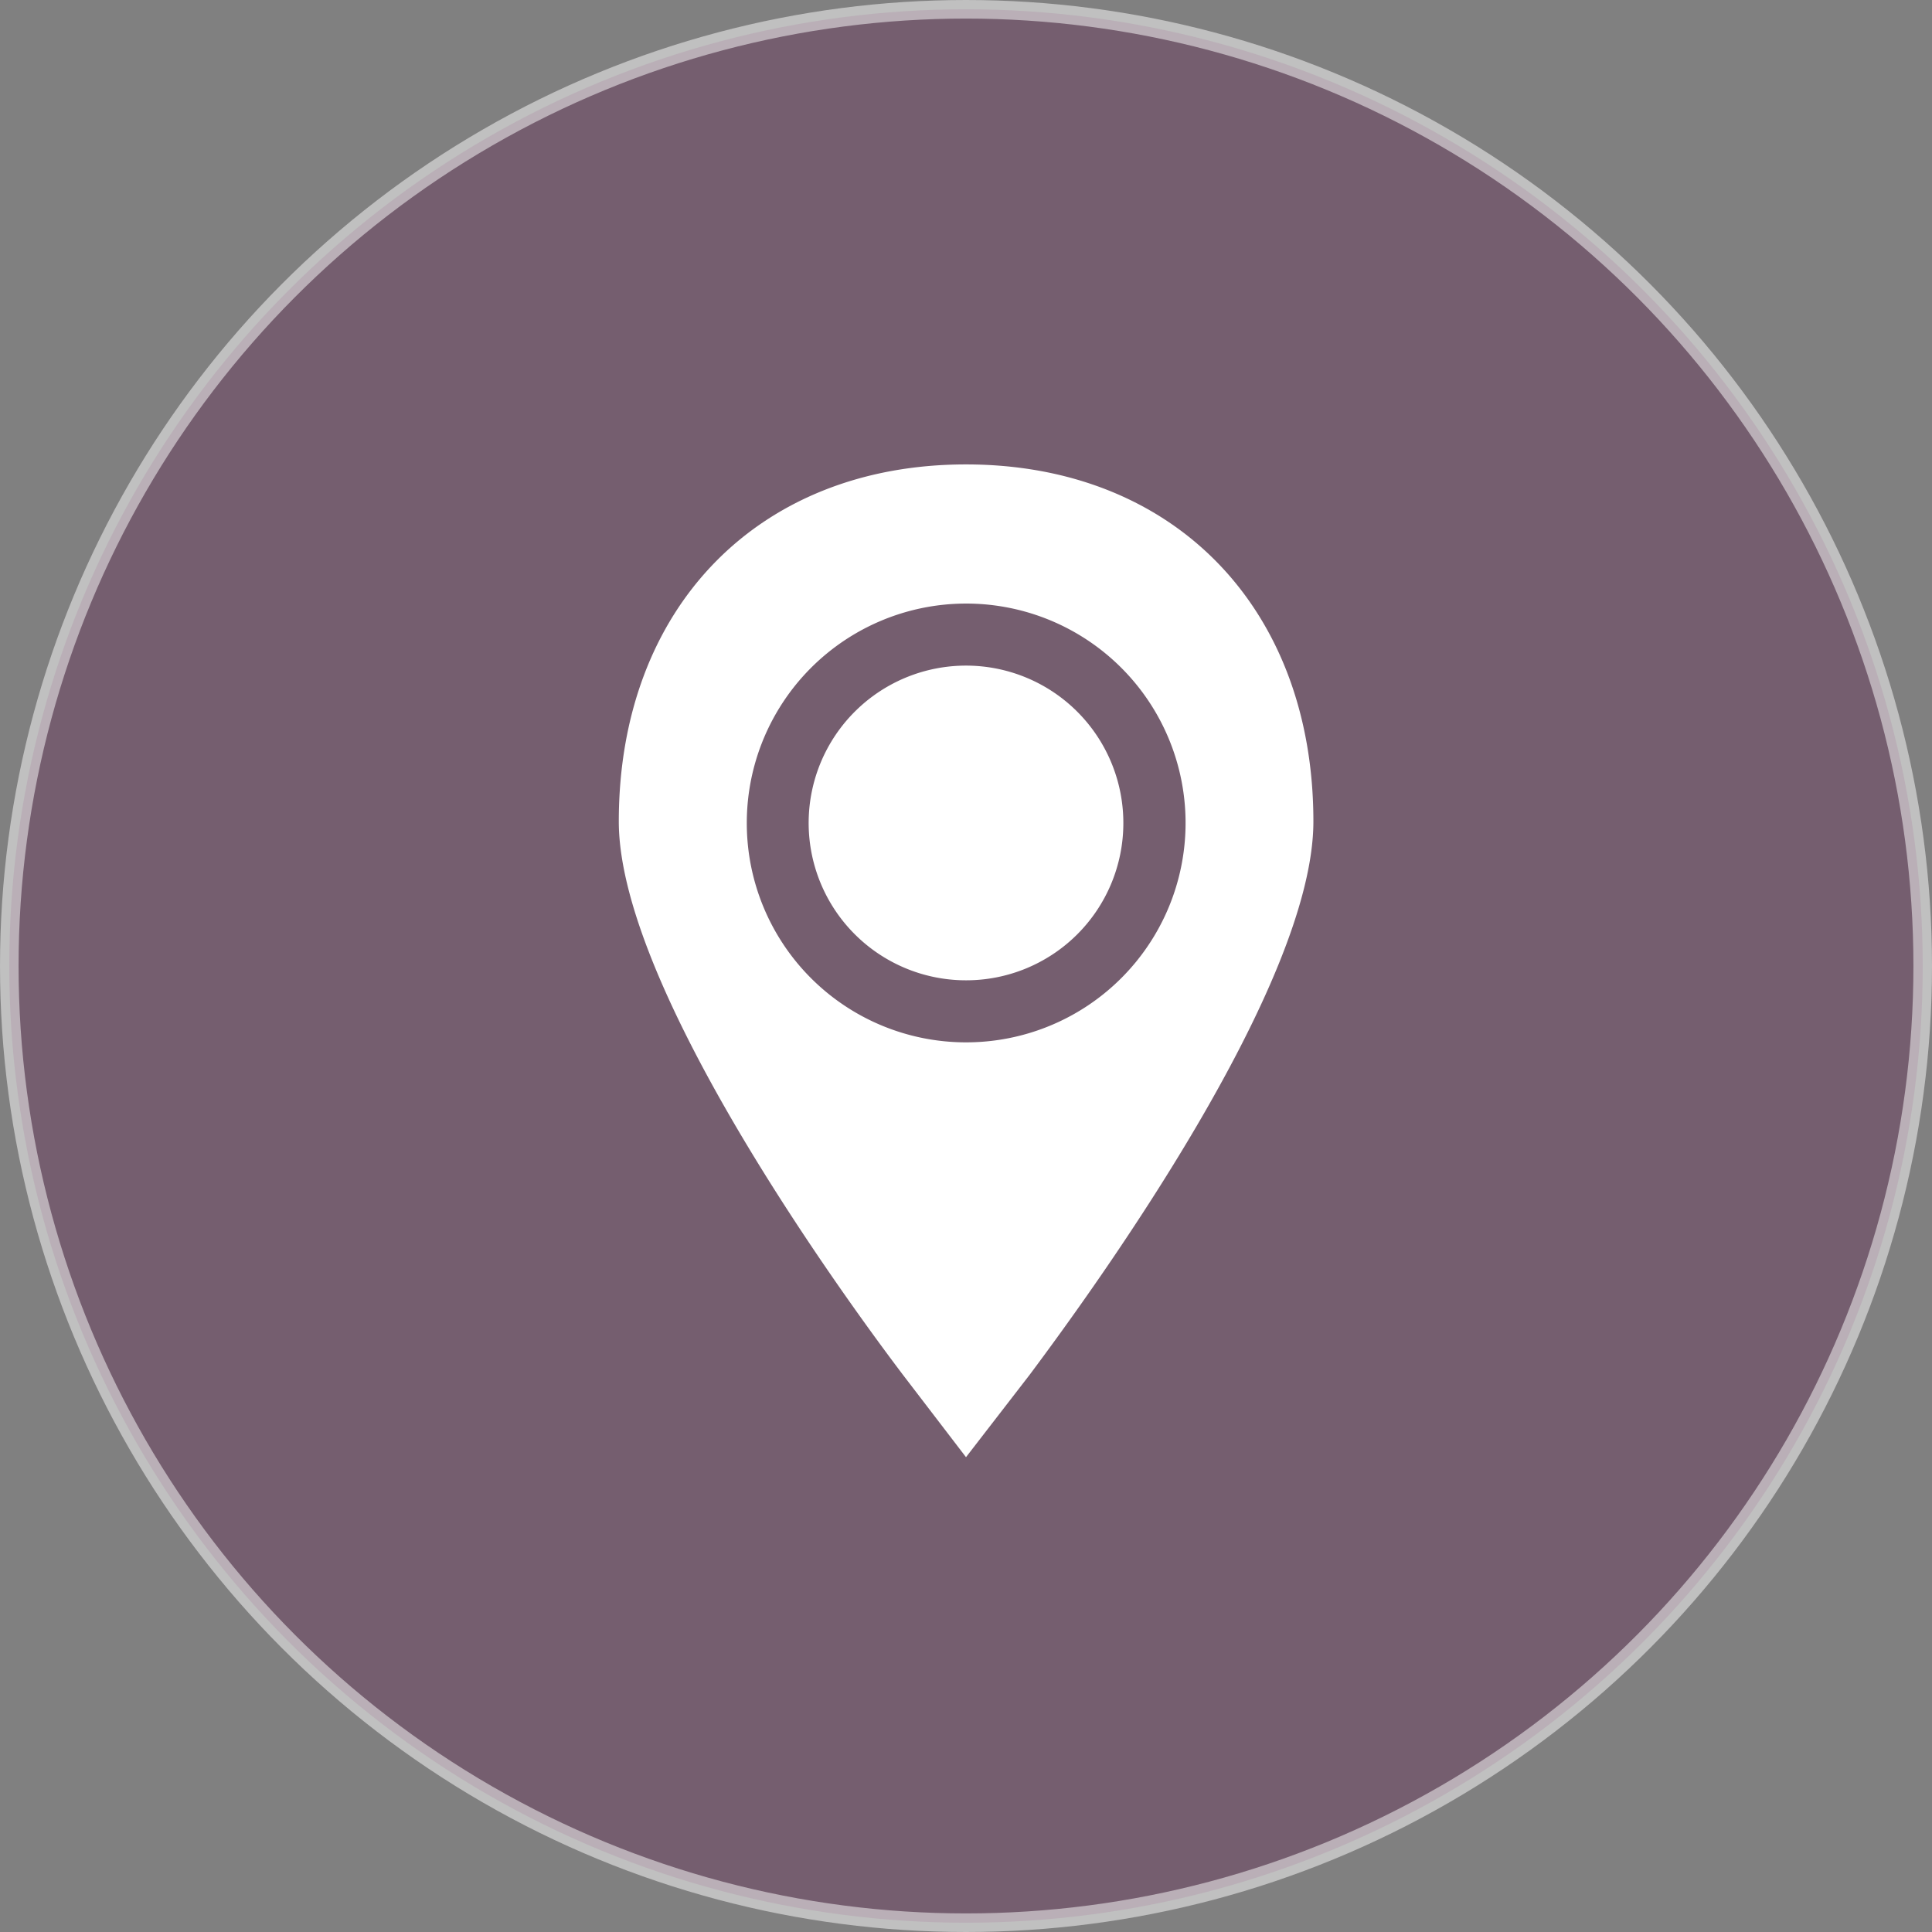
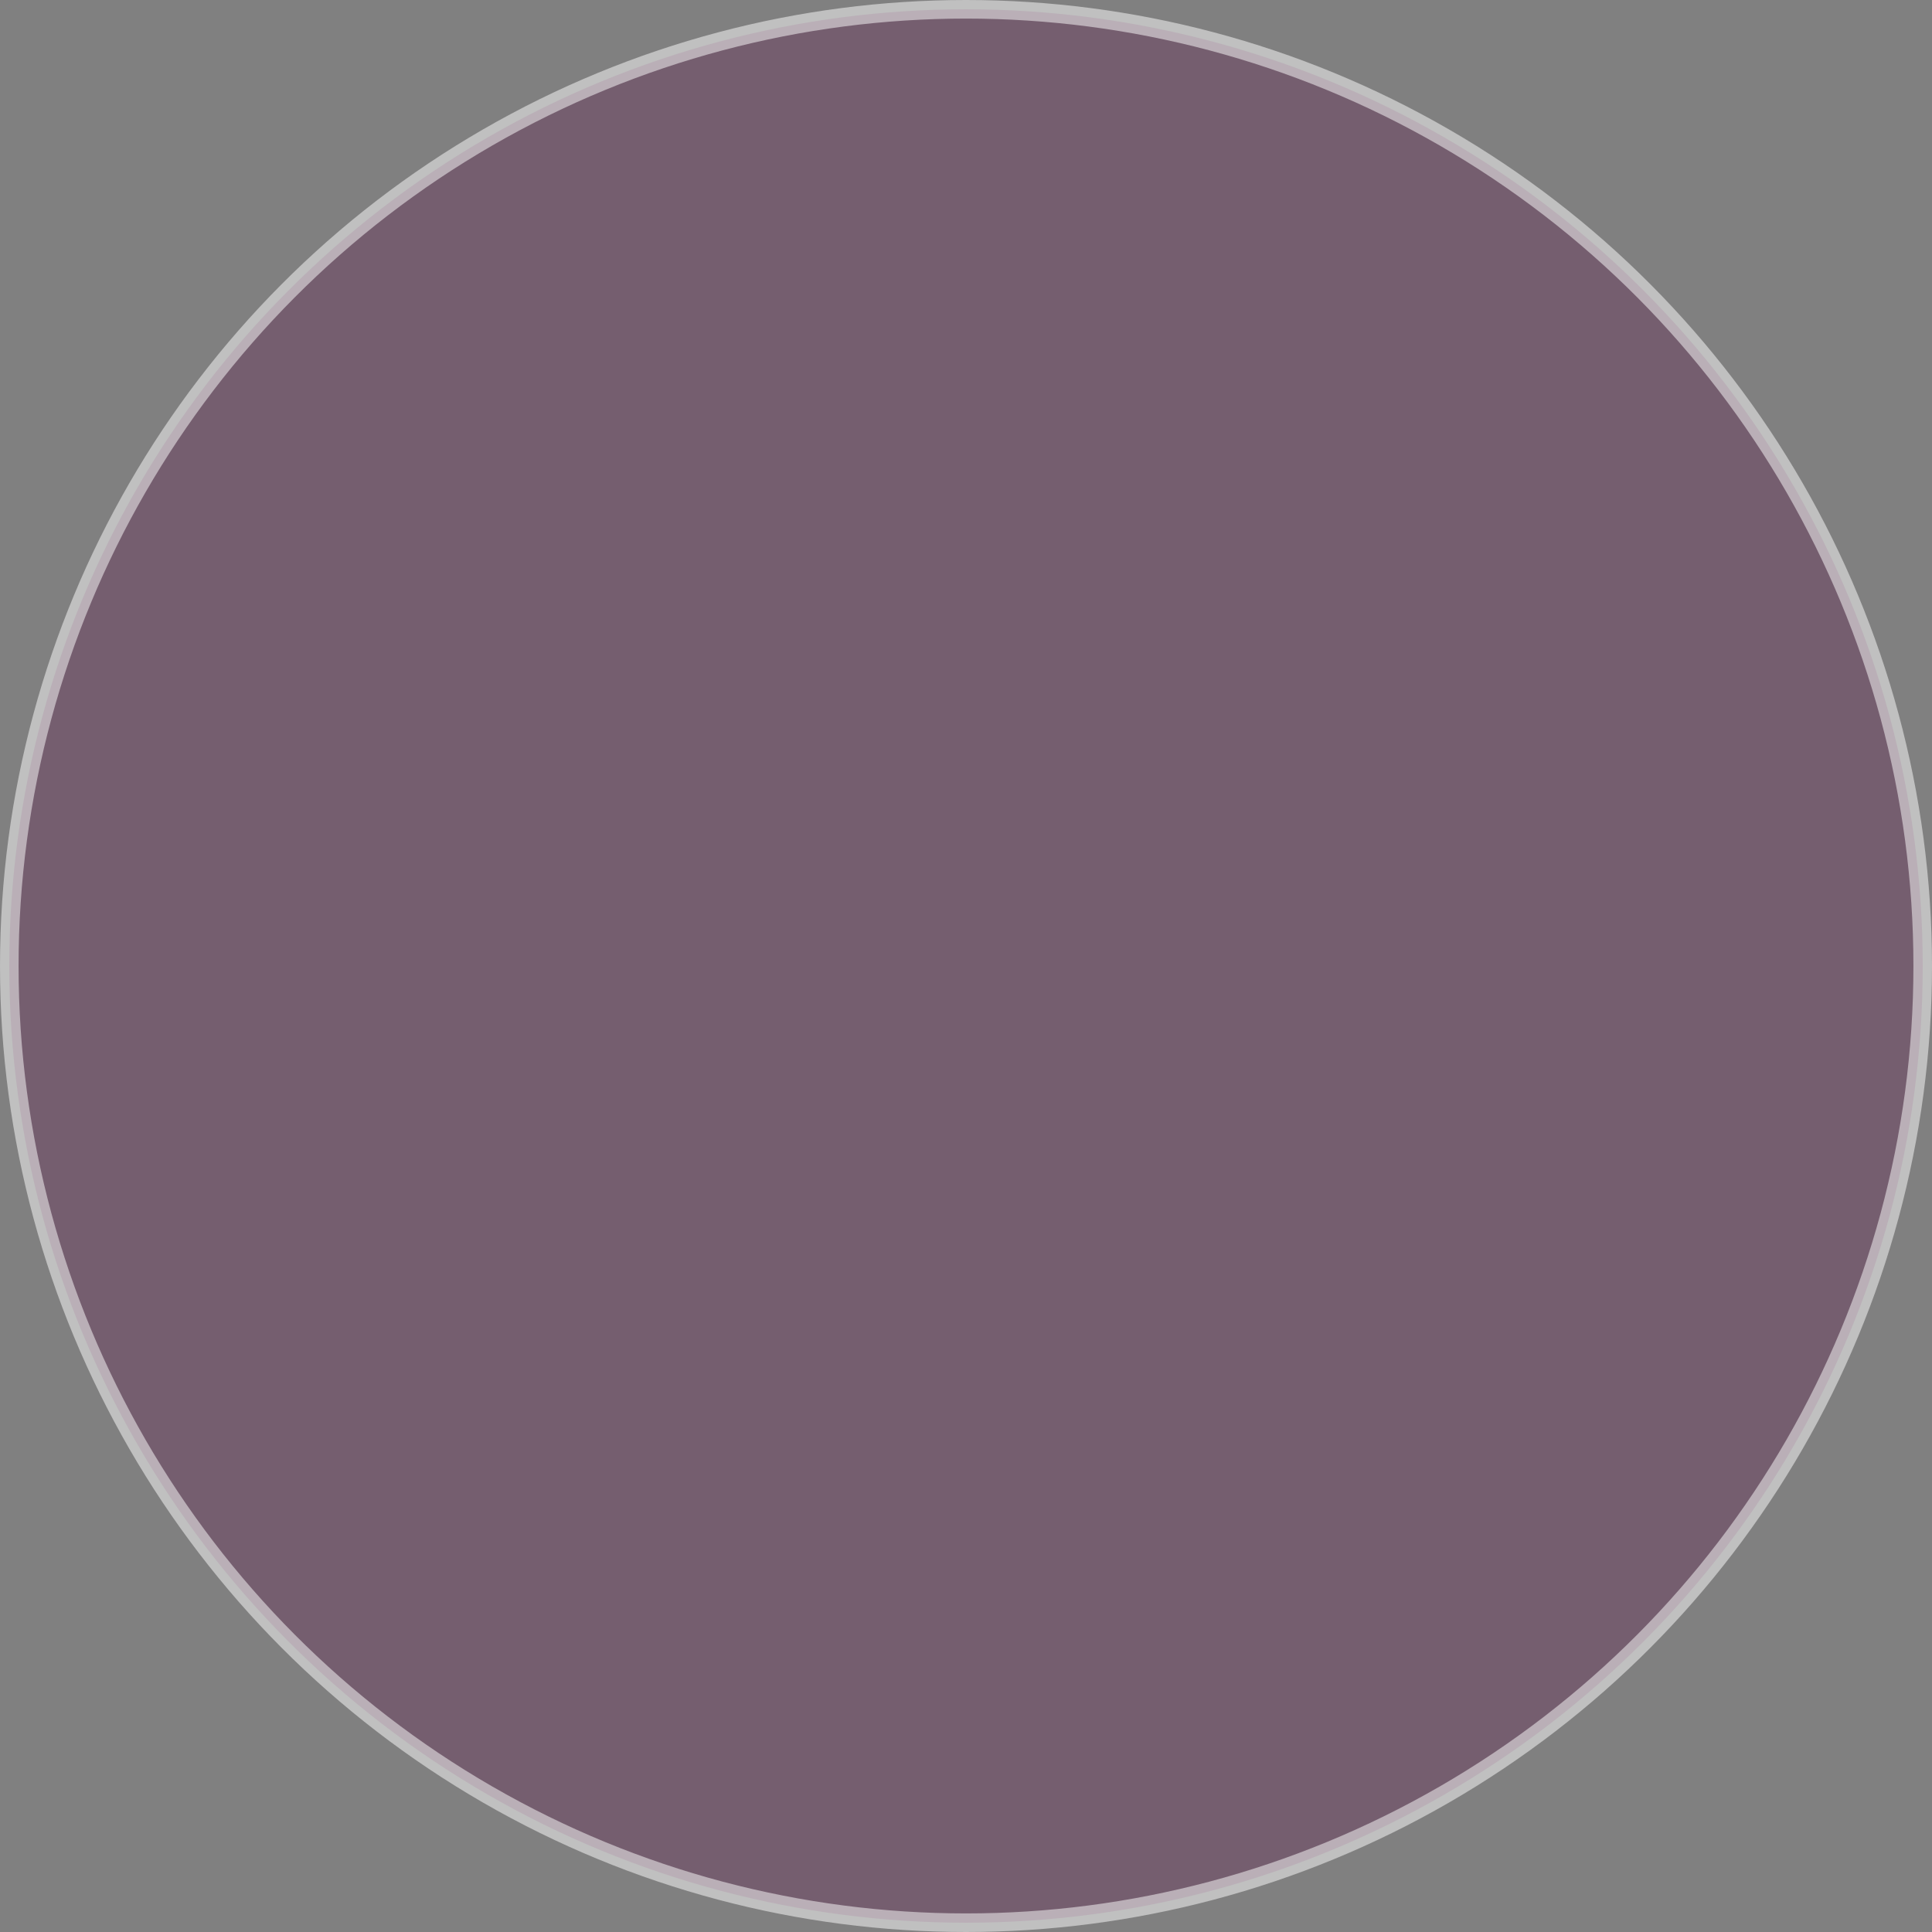
<svg xmlns="http://www.w3.org/2000/svg" id="a41e5cb7-df8c-468f-9625-977842fea81b" data-name="e721182a-abce-49e7-957f-c9d0b7e3f385" viewBox="0 0 104 104">
  <rect x="0" y="0" width="104" height="104" fill="#808080" stroke="none" />
  <defs>
    <style>.ee06a9b3-7094-4672-a467-34fa75526285{fill:#6a3c5e;stroke:#fff;stroke-miterlimit:10;opacity:0.5;}.a9ea0353-7406-49d2-a7bb-7970b25d68ff{fill:#fff;}</style>
  </defs>
  <circle class="ee06a9b3-7094-4672-a467-34fa75526285" cx="52" cy="52" r="51.5" />
  <g id="a0e57a3e-f13d-43be-9dc1-fa830c499a9e" data-name="Glyph copy 2">
-     <path class="a9ea0353-7406-49d2-a7bb-7970b25d68ff" d="M60.87,44.34a8.47,8.47,0,1,0-8.47,8.43A8.46,8.46,0,0,0,60.87,44.34Z" transform="translate(-0.4)" />
-     <path class="a9ea0353-7406-49d2-a7bb-7970b25d68ff" d="M52.4,78.44,55.83,74C59.41,69.21,71.1,53.06,71.1,44.22,71.1,32.73,63.59,25,52.4,25S33.71,32.73,33.71,44.22C33.71,53.74,47.43,71.92,49,74ZM40.6,44.34A11.81,11.81,0,1,1,52.4,56.11,11.8,11.8,0,0,1,40.6,44.34Z" transform="translate(-0.4)" />
-   </g>
+     </g>
</svg>